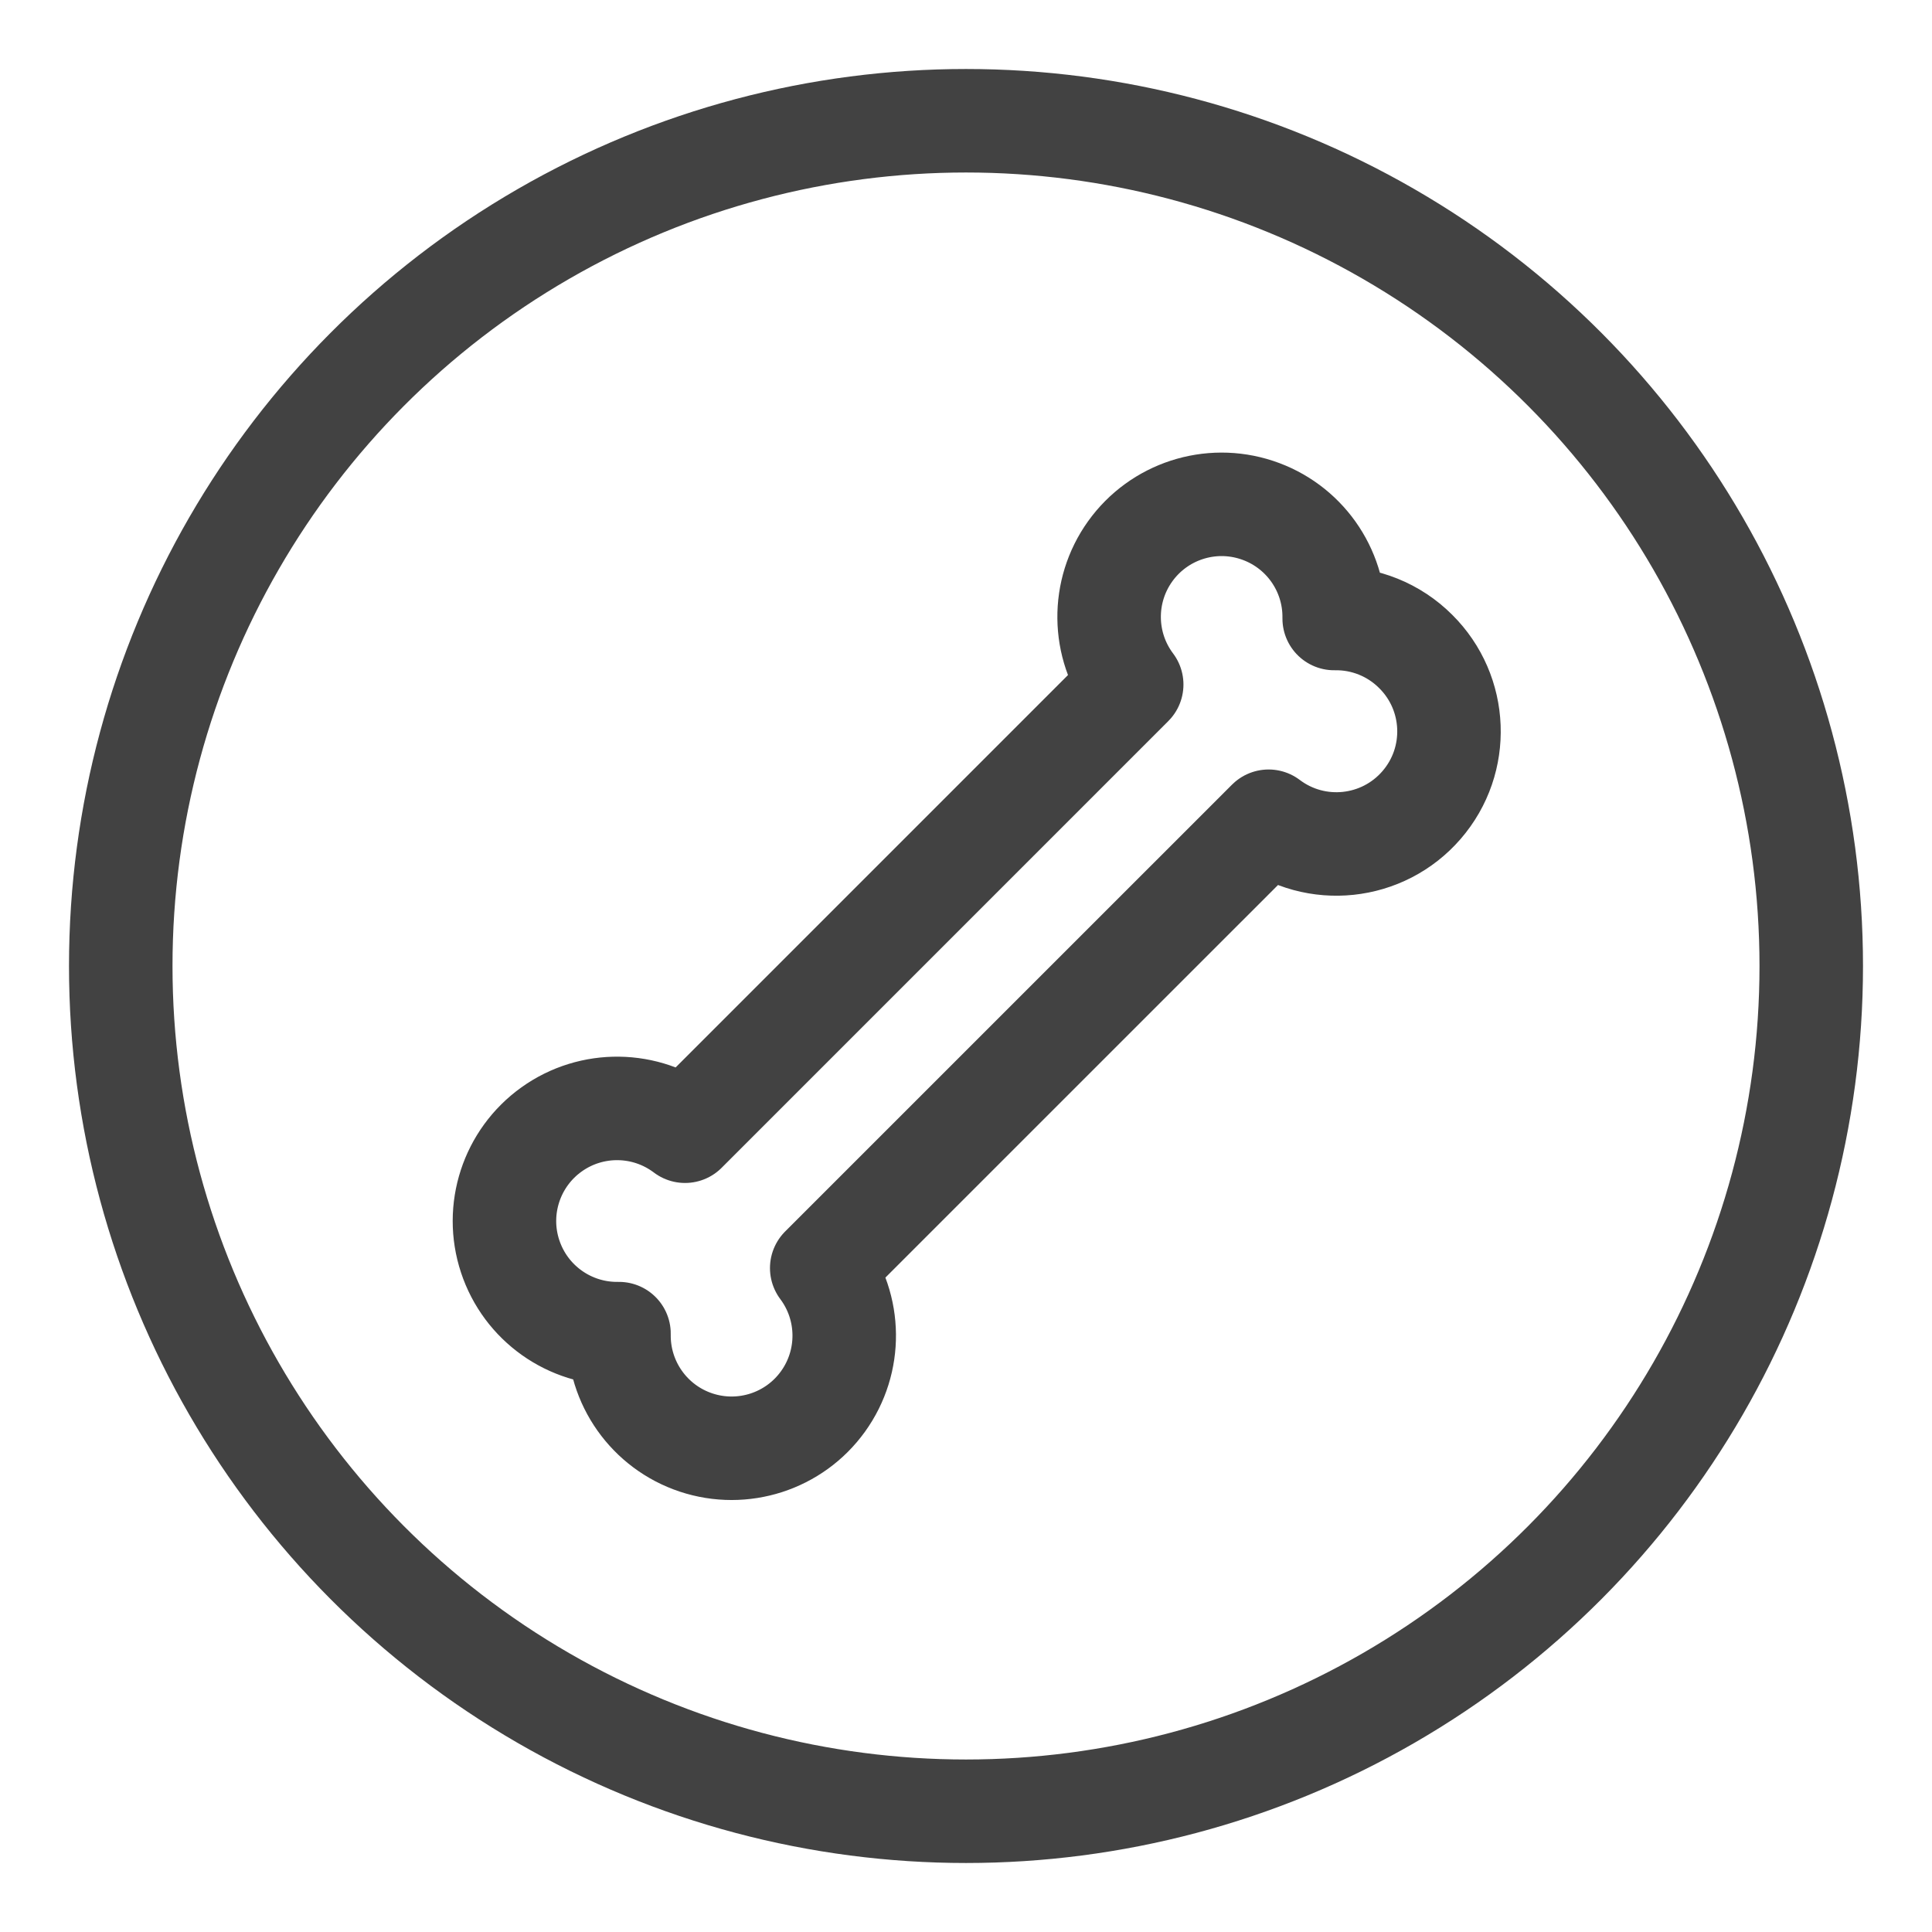
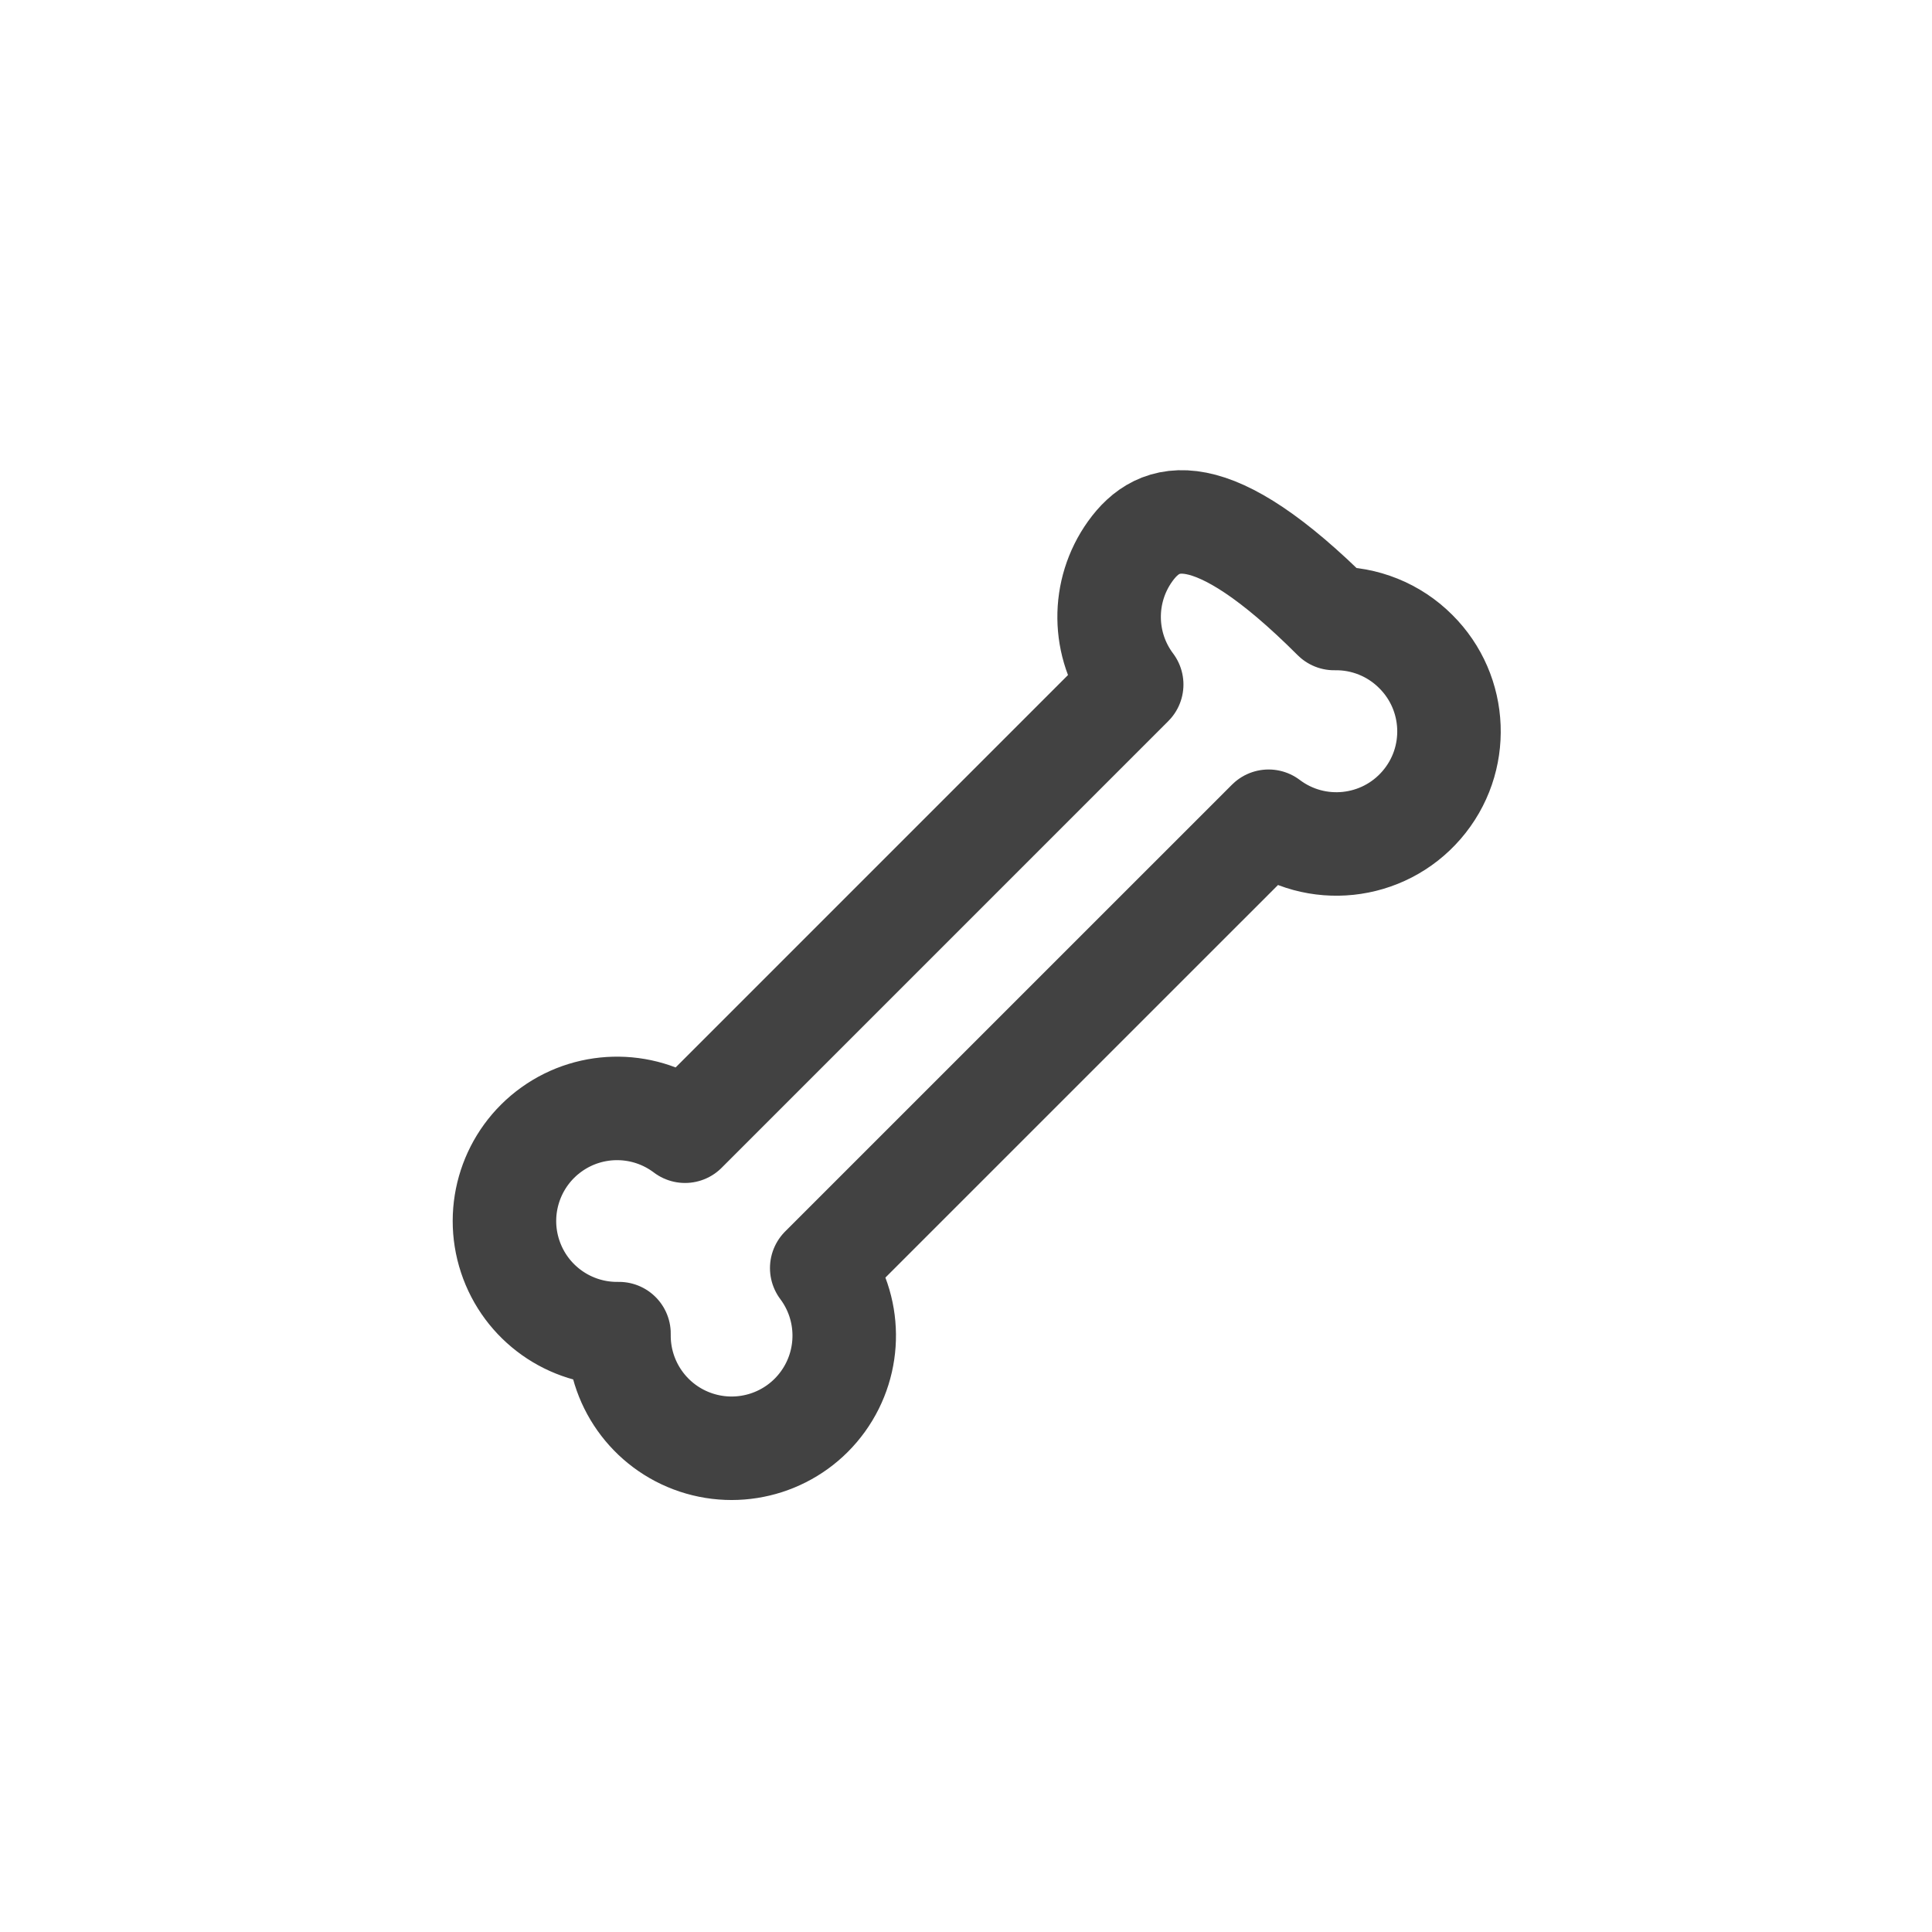
<svg xmlns="http://www.w3.org/2000/svg" width="56" height="56" viewBox="0 0 56 56" fill="none">
-   <path fill-rule="evenodd" clip-rule="evenodd" d="M41.033 18.881C40.408 18.256 39.556 17.912 38.672 17.928C38.693 16.502 37.785 15.229 36.431 14.783C35.077 14.336 33.59 14.821 32.759 15.98C31.929 17.138 31.946 18.702 32.803 19.841L19.856 32.789C18.716 31.927 17.149 31.906 15.987 32.737C14.825 33.569 14.338 35.059 14.787 36.416C15.235 37.773 16.513 38.681 17.942 38.656C17.917 40.084 18.822 41.362 20.176 41.812C21.531 42.262 23.021 41.781 23.855 40.622C24.689 39.464 24.674 37.898 23.818 36.756L36.771 23.804C38.141 24.839 40.08 24.634 41.204 23.335C42.328 22.037 42.253 20.09 41.033 18.881Z" stroke="#424242" stroke-width="3" stroke-linecap="round" stroke-linejoin="round" />
-   <circle cx="28" cy="28" r="24.5" stroke="#424242" stroke-width="3" />
+   <path fill-rule="evenodd" clip-rule="evenodd" d="M41.033 18.881C40.408 18.256 39.556 17.912 38.672 17.928C35.077 14.336 33.59 14.821 32.759 15.98C31.929 17.138 31.946 18.702 32.803 19.841L19.856 32.789C18.716 31.927 17.149 31.906 15.987 32.737C14.825 33.569 14.338 35.059 14.787 36.416C15.235 37.773 16.513 38.681 17.942 38.656C17.917 40.084 18.822 41.362 20.176 41.812C21.531 42.262 23.021 41.781 23.855 40.622C24.689 39.464 24.674 37.898 23.818 36.756L36.771 23.804C38.141 24.839 40.08 24.634 41.204 23.335C42.328 22.037 42.253 20.09 41.033 18.881Z" stroke="#424242" stroke-width="3" stroke-linecap="round" stroke-linejoin="round" />
</svg>